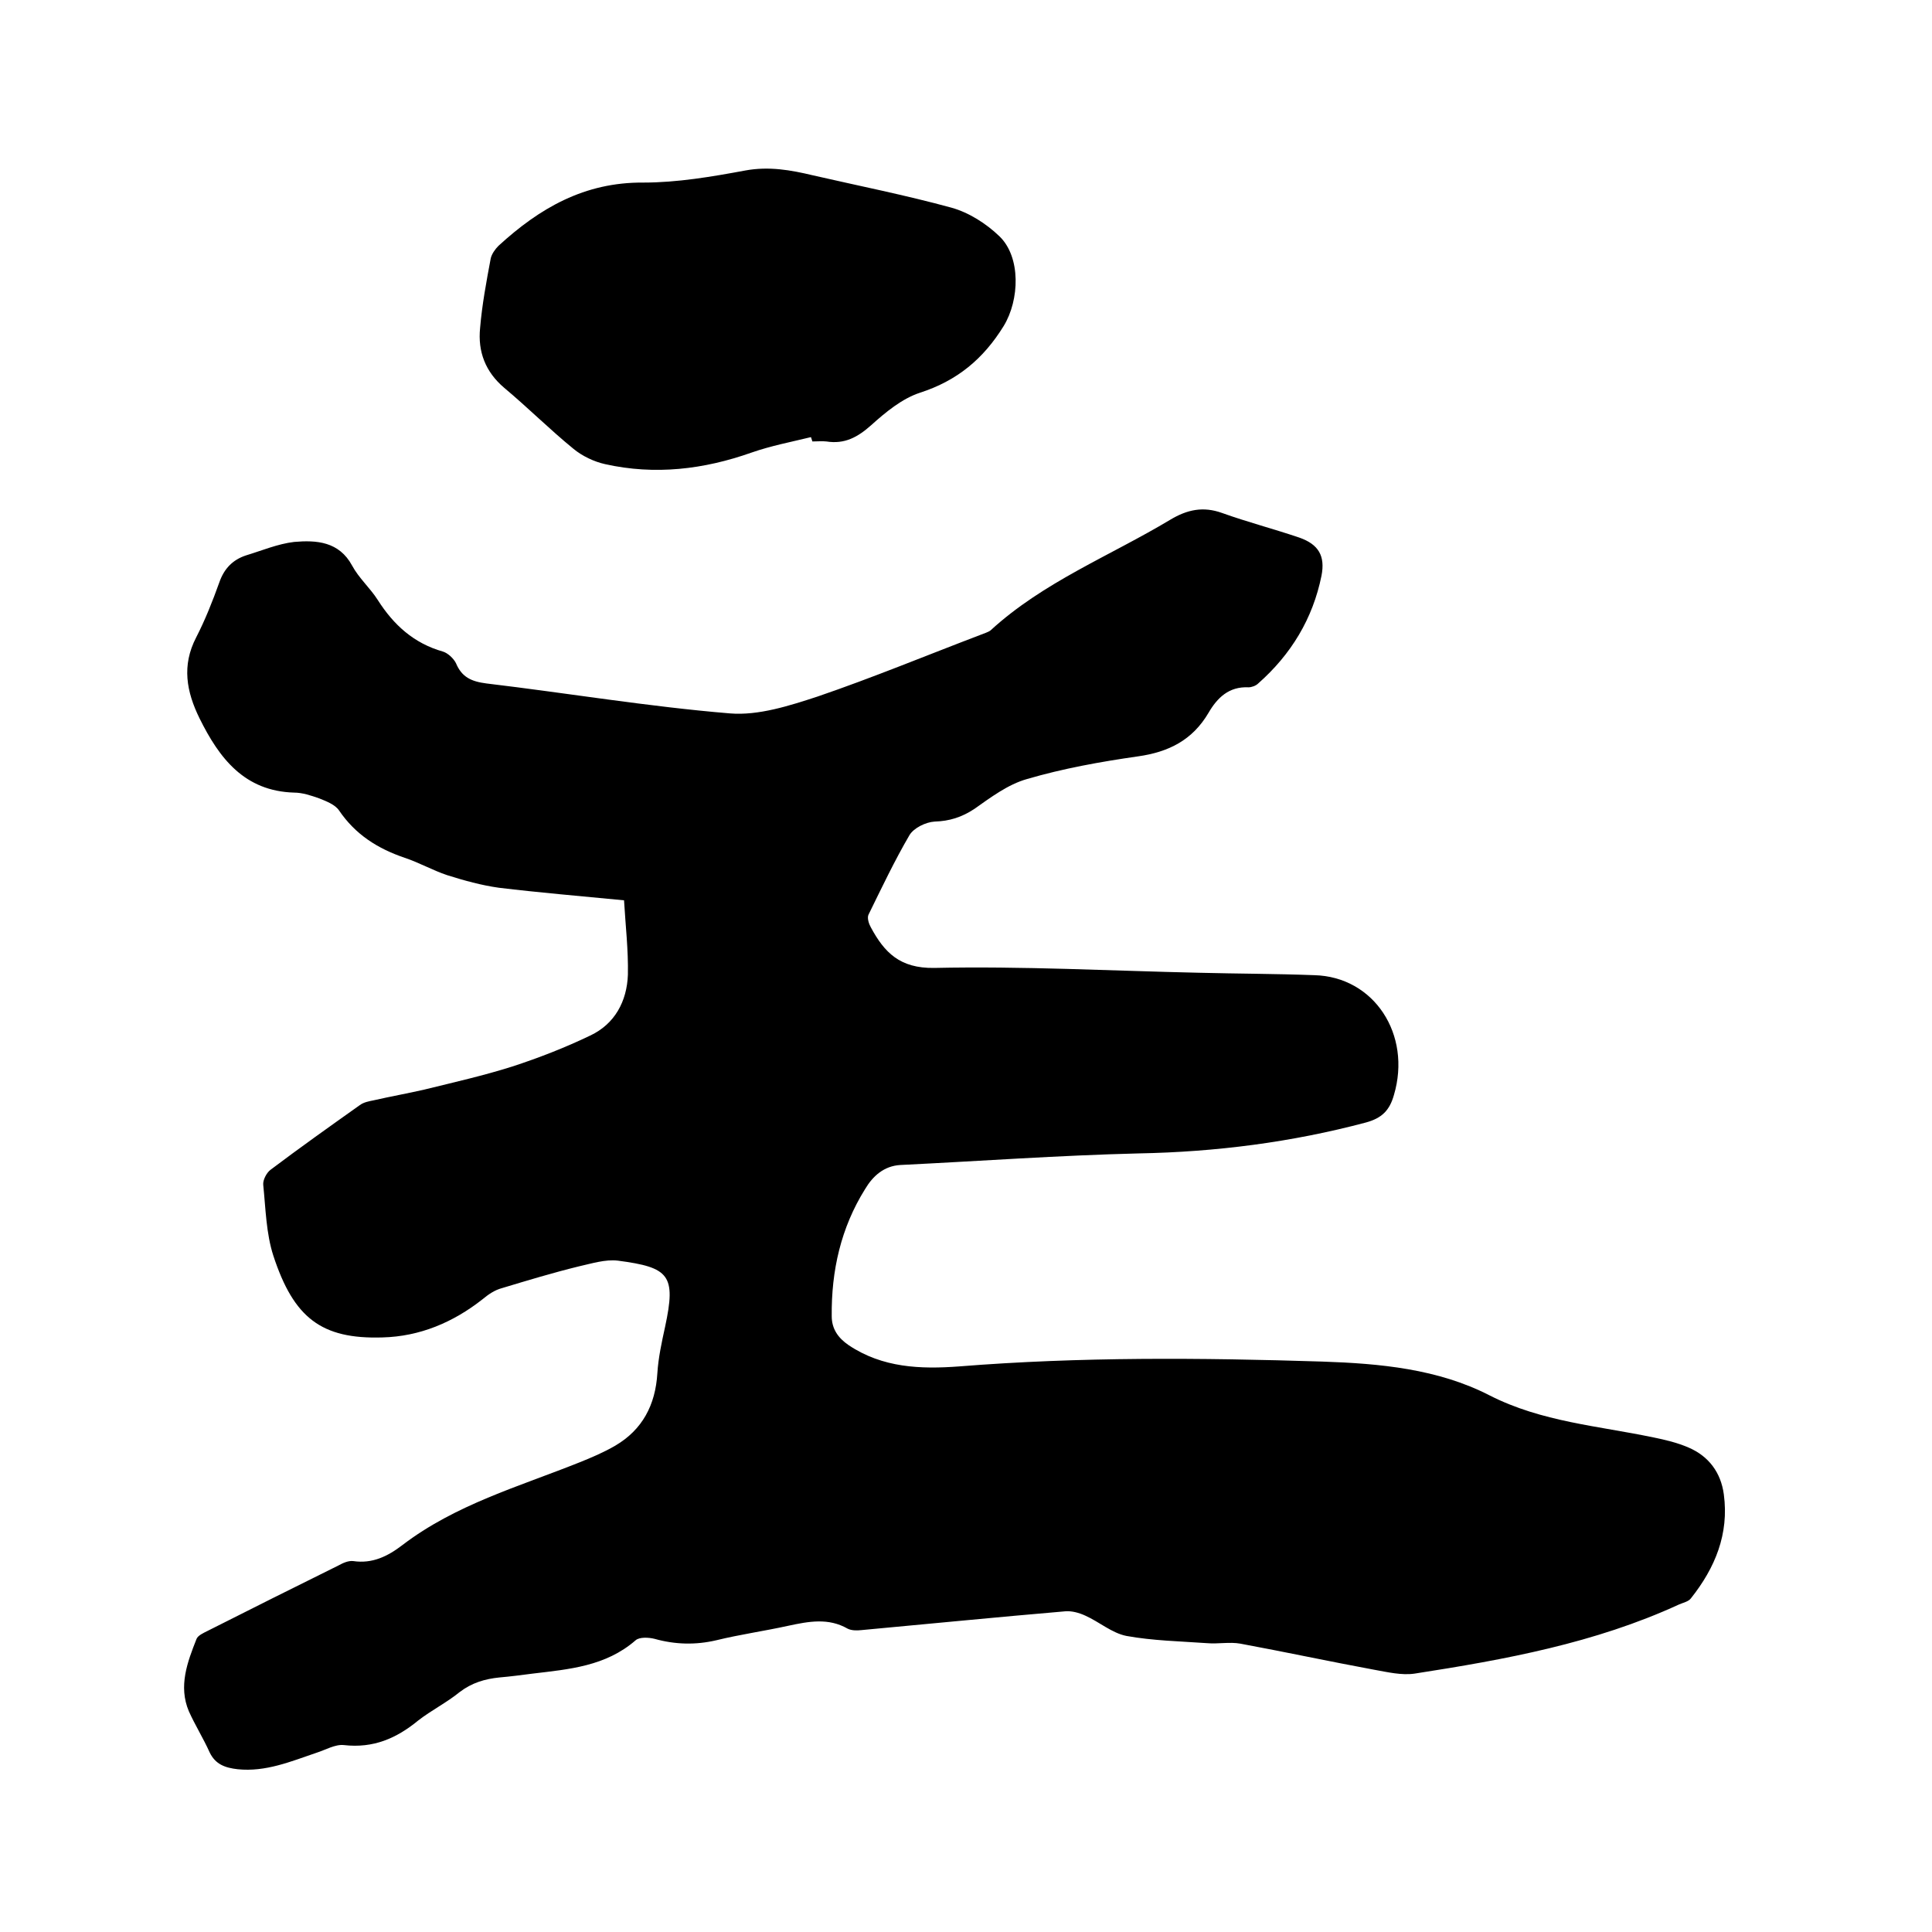
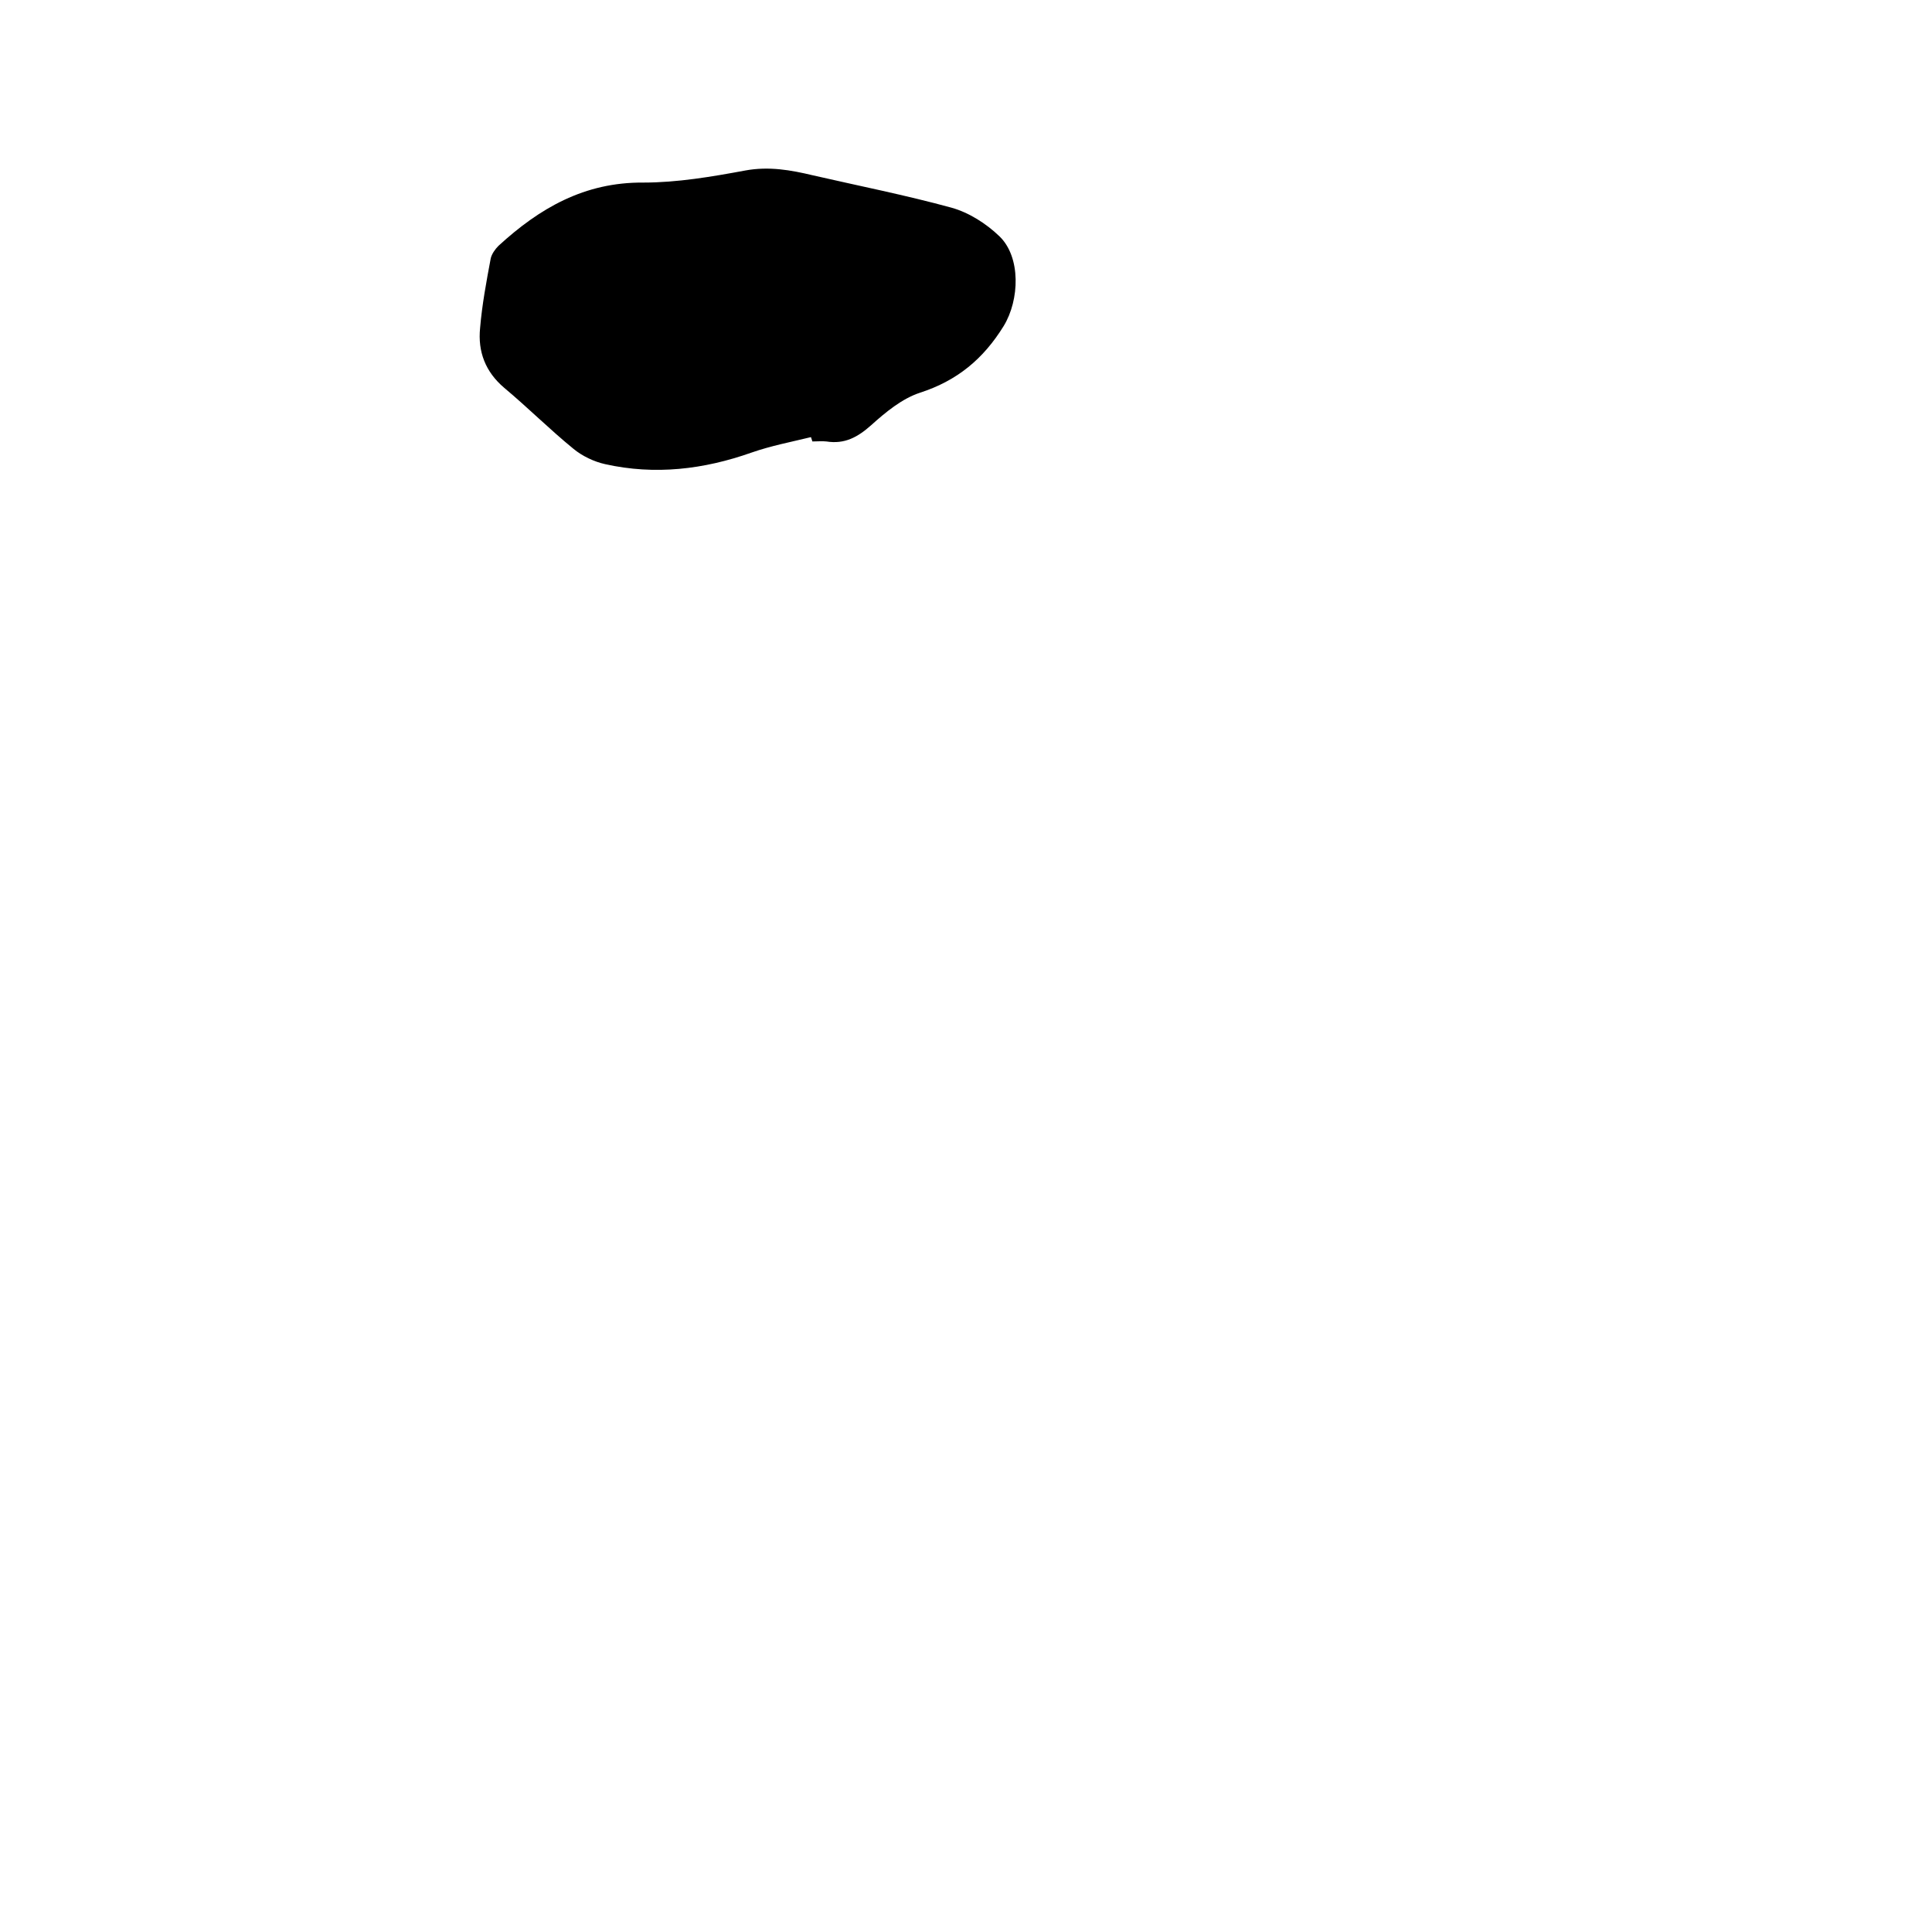
<svg xmlns="http://www.w3.org/2000/svg" enable-background="new 0 0 400 400" viewBox="0 0 400 400">
-   <path d="m129.2 186.4c-9.3-.9-17.6-1.6-25.9-2.6-3.6-.5-7.2-1.5-10.7-2.6-3-1-5.8-2.6-8.8-3.6-5.6-1.9-10.2-4.8-13.6-9.8-.8-1.2-2.6-1.9-4.1-2.5-1.7-.6-3.5-1.2-5.2-1.2-10.3-.3-15.5-7.1-19.6-15.4-2.7-5.5-3.7-10.9-.7-16.7 1.9-3.7 3.4-7.5 4.8-11.4 1-2.9 2.8-4.7 5.5-5.6 3.3-1 6.6-2.4 10-2.8 4.6-.4 9.3-.1 12 4.9 1.4 2.6 3.7 4.6 5.3 7.1 3.3 5.2 7.5 9 13.5 10.7 1 .3 2.2 1.4 2.7 2.4 1.2 2.9 3.2 3.8 6.3 4.2 16.8 2 33.5 4.8 50.4 6.2 5.9.5 12.4-1.6 18.2-3.5 11.4-3.9 22.5-8.5 33.8-12.8.7-.3 1.5-.5 2-.9 10.9-10 24.7-15.4 37.2-22.9 3.5-2.1 6.8-2.8 10.7-1.4 5.3 1.9 10.7 3.3 16 5.1 4 1.4 5.4 3.8 4.6 7.9-1.8 8.9-6.3 16.3-13.1 22.3-.5.5-1.4.8-2 .8-4.1-.2-6.5 2.2-8.3 5.3-3.3 5.6-8.2 8.1-14.6 9-7.7 1.1-15.5 2.5-23 4.7-3.9 1.1-7.5 3.8-10.9 6.2-2.6 1.7-5.1 2.5-8.2 2.6-1.8.1-4.3 1.3-5.2 2.8-3.1 5.3-5.8 11-8.5 16.5-.3.7.1 1.9.5 2.6 2.8 5.2 6 8.5 13.1 8.4 18.3-.4 36.6.6 54.9 1 7.9.2 15.9.2 23.8.5 12.4.3 20.2 12.3 16.5 24.8-.9 3.2-2.5 4.8-5.8 5.7-15.4 4.1-31.1 6.1-47 6.4-16.5.4-33 1.6-49.4 2.4-3.4.2-5.7 2.3-7.3 5-5 8-7 16.9-6.9 26.3 0 2.6 1.3 4.5 3.5 6 7 4.7 14.9 5 22.9 4.4 25-2 50.1-1.8 75.2-1 11.9.4 23.9 1.5 34.6 7 10.8 5.5 22.5 6.3 33.9 8.7 2.5.5 5 1.1 7.3 2.1 4.2 1.8 6.7 5.2 7.3 9.7 1.1 8.2-1.8 15.2-6.8 21.5-.5.7-1.6.9-2.5 1.3-17.4 8-36 11.4-54.7 14.3-2.7.4-5.6-.3-8.4-.8-9.2-1.7-18.5-3.7-27.7-5.4-2.2-.4-4.6.1-6.9-.1-5.6-.4-11.2-.5-16.7-1.5-3-.6-5.6-2.9-8.5-4.2-1.3-.6-2.8-1-4.1-.9-14.1 1.2-28.2 2.6-42.3 3.9-.9.1-2 .1-2.8-.3-4-2.3-8.1-1.5-12.3-.6-5 1.1-10 1.8-14.9 3-4.3 1-8.5.9-12.8-.3-1.2-.3-3.1-.4-3.9.3-6.2 5.4-13.8 6-21.3 6.9-2.3.3-4.6.6-6.9.8-3 .3-5.7 1.1-8.2 3-2.7 2.2-5.9 3.8-8.6 5.9-4.5 3.7-9.3 5.8-15.4 5.1-1.8-.2-3.8 1-5.7 1.6-5.3 1.8-10.5 4-16.3 3.4-2.6-.3-4.6-1-5.8-3.5-1.3-2.9-3-5.6-4.3-8.5-2.2-5.2-.3-10.2 1.6-15 .3-.7 1.4-1.2 2.2-1.6 9.1-4.6 18.1-9.1 27.2-13.6.9-.5 2-1 3-.9 4 .6 7.2-1 10.2-3.3 11-8.4 24.1-12.1 36.6-17.1 2.5-1 5.1-2.1 7.5-3.5 5.6-3.3 8.3-8.4 8.7-15 .2-3.2.9-6.4 1.6-9.6 2.3-10.7.9-12.3-9.8-13.7-2.6-.3-5.4.6-8.1 1.2-5.3 1.3-10.6 2.9-15.9 4.5-1.5.4-2.8 1.3-4 2.3-6.1 4.8-13 7.7-20.7 7.9-12.7.4-18.4-4.1-22.6-16.9-1.5-4.6-1.6-9.8-2.1-14.7-.1-1 .7-2.5 1.5-3.1 6.1-4.6 12.3-9 18.5-13.4.8-.6 1.9-.8 2.9-1 3.5-.8 6.9-1.4 10.4-2.2 6.1-1.5 12.3-2.9 18.3-4.8 5.5-1.8 10.9-3.9 16.1-6.4 5.1-2.4 7.6-7.1 7.8-12.6.1-5.2-.5-10.2-.8-15.4z" />
  <path d="m167.9 90.5c-4.1 1-8.3 1.8-12.3 3.2-9.9 3.5-20 4.7-30.3 2.4-2.3-.5-4.8-1.7-6.6-3.2-4.9-4-9.4-8.5-14.3-12.6-3.9-3.3-5.5-7.5-5-12.4.4-4.8 1.3-9.6 2.2-14.4.2-.9.9-1.9 1.6-2.6 8.5-7.8 17.8-13.2 30-13.1 7 0 14.1-1.2 21.1-2.5 4.9-.9 9.4-.1 14 1 9.6 2.2 19.2 4.1 28.7 6.7 3.6 1 7.2 3.3 9.9 5.9 4.5 4.3 4.2 13.2.9 18.6-4.2 6.8-9.6 11.3-17.3 13.8-3.7 1.2-7.1 4-10.1 6.7-2.8 2.5-5.5 4-9.3 3.4-.9-.1-1.9 0-2.9 0-.1-.3-.2-.6-.3-.9z" />
</svg>